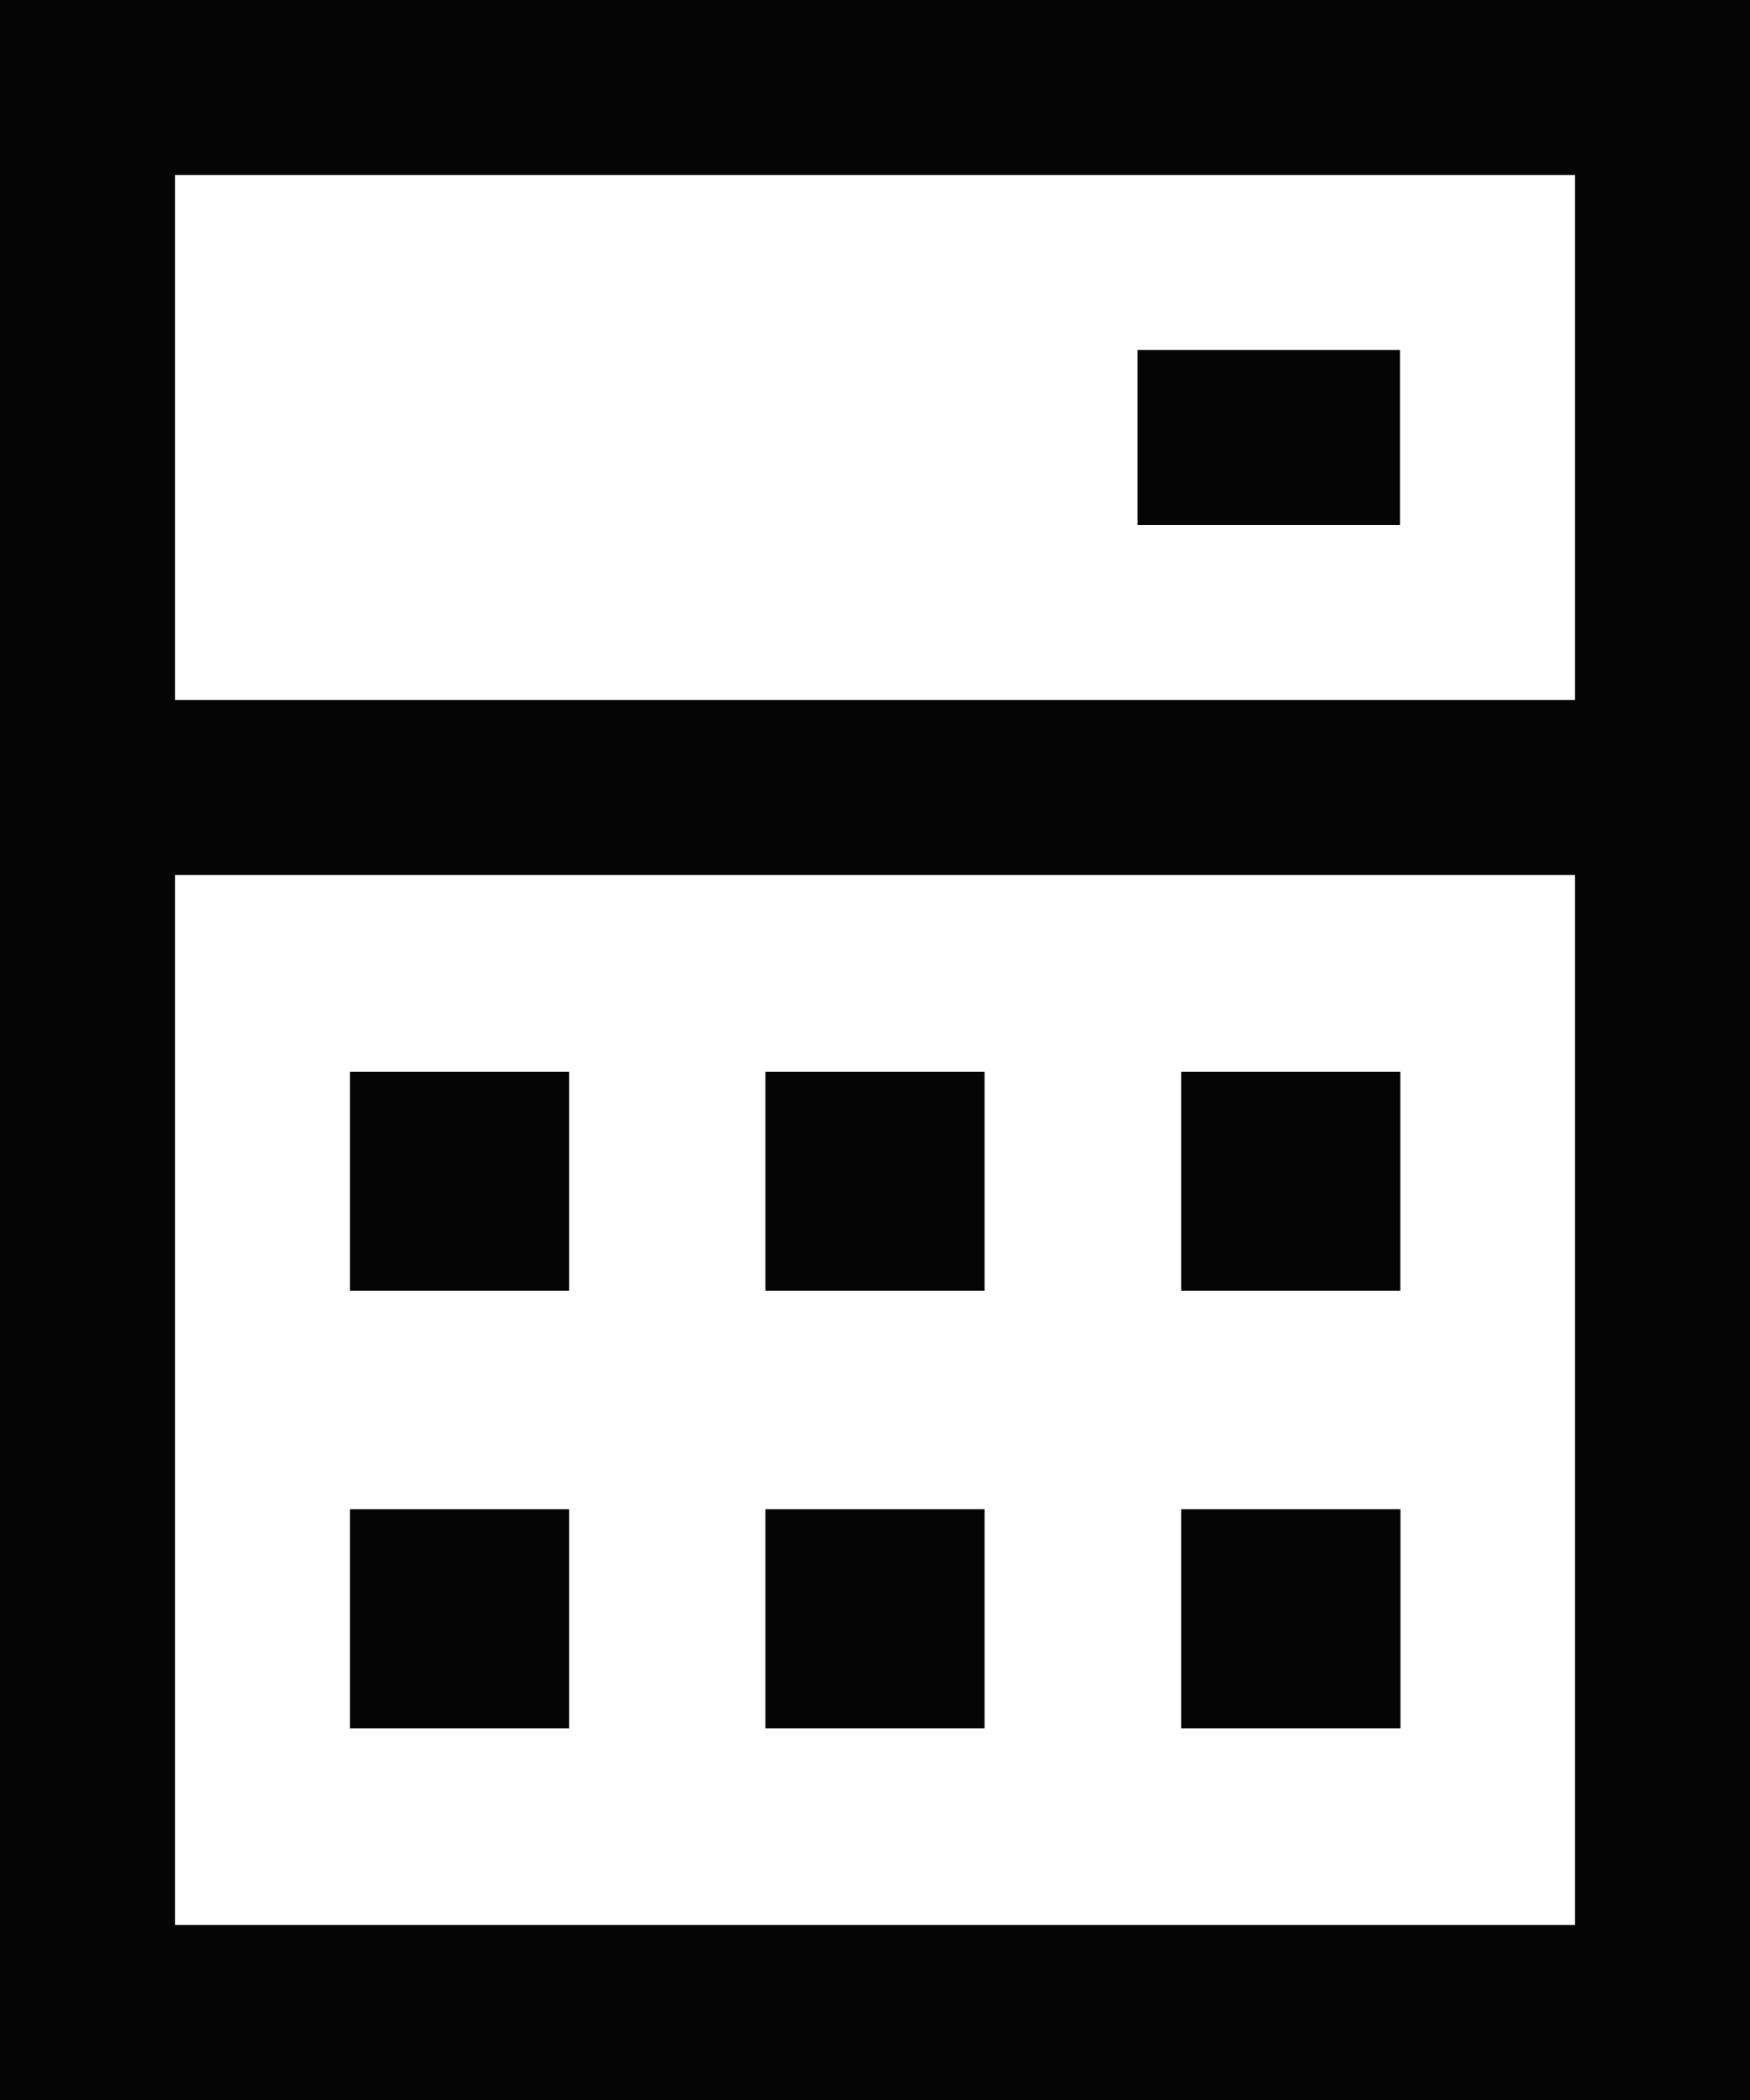
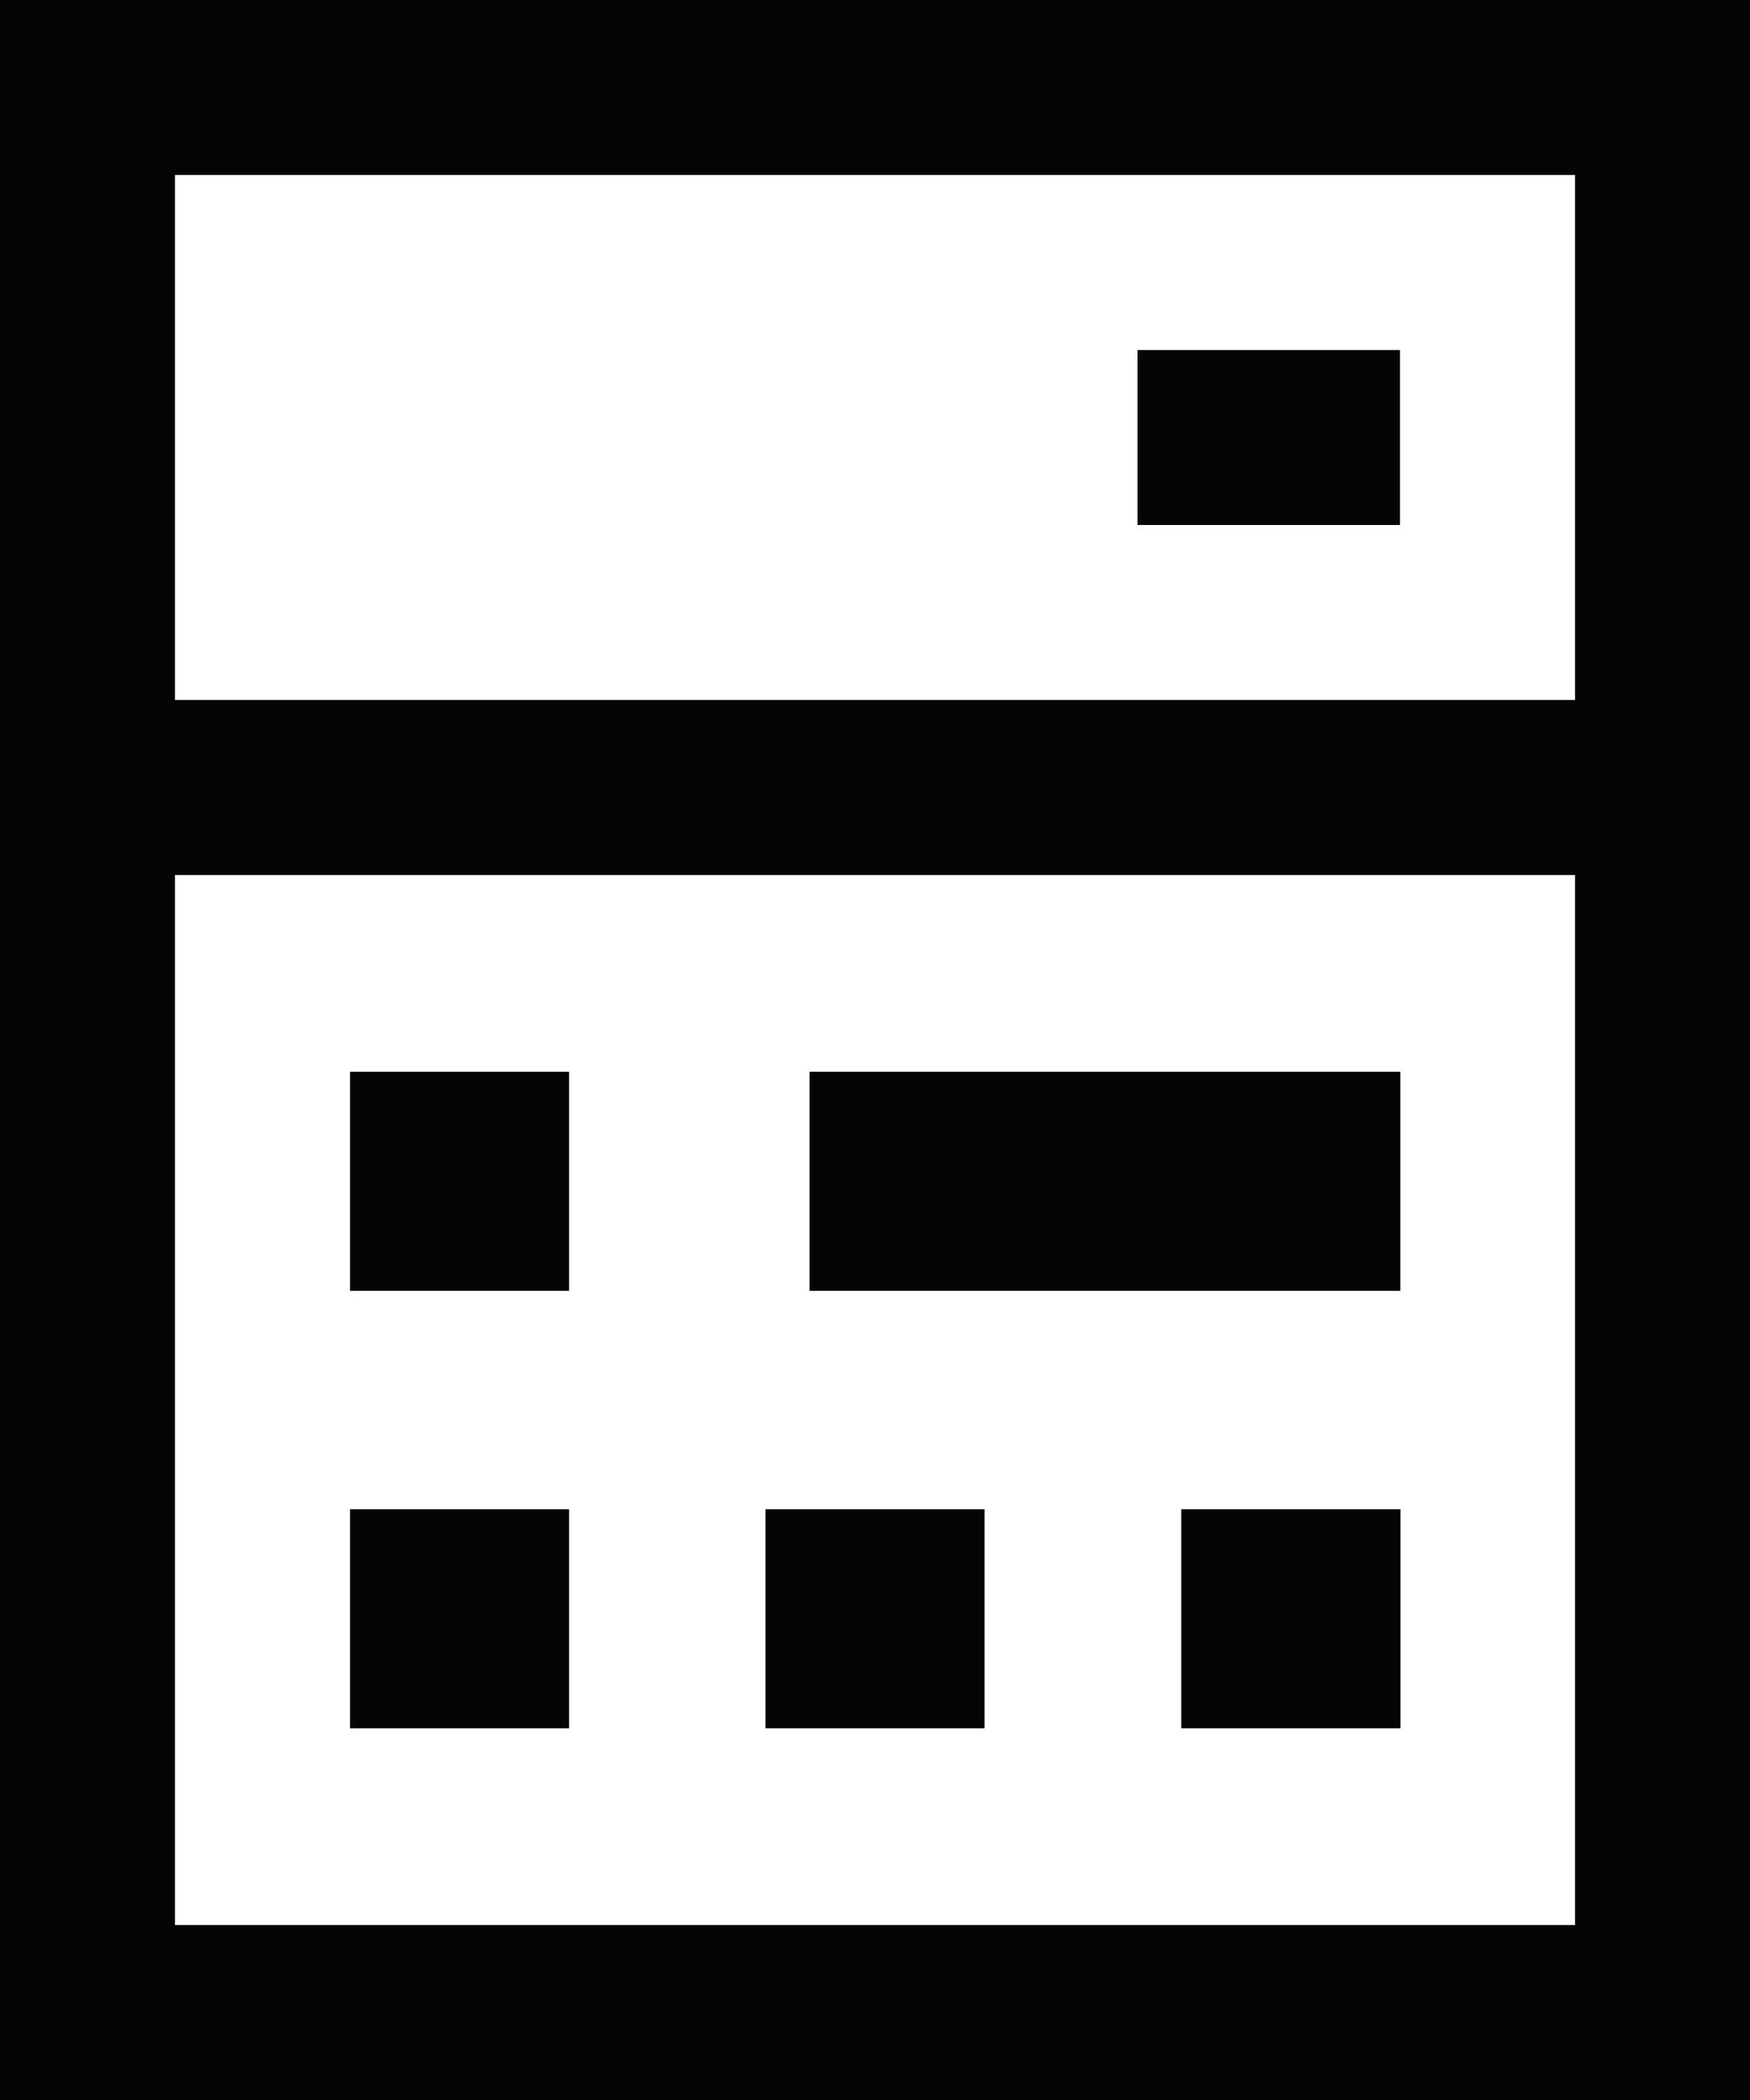
<svg xmlns="http://www.w3.org/2000/svg" preserveAspectRatio="none" width="100%" height="100%" overflow="visible" style="display: block;" viewBox="0 0 15 18" fill="none">
-   <path id="Vector" d="M0.75 6.75H14.25M9.75 3.75H12M0.75 0.75V17.25H14.25V0.75H0.75ZM3.75 10.314V9.936H4.128V10.314H3.75ZM10.875 10.314V9.936H11.253V10.314H10.875ZM7.311 10.314V9.936H7.689V10.314H7.311ZM3.75 14.064V13.686H4.128V14.064H3.75ZM10.875 14.064V13.686H11.254V14.064H10.875ZM7.311 14.064V13.686H7.689V14.064H7.311Z" stroke="#050506" stroke-width="1.5" />
+   <path id="Vector" d="M0.75 6.75H14.25M9.75 3.75H12M0.75 0.75V17.25H14.25V0.75H0.75ZM3.75 10.314V9.936H4.128V10.314H3.75ZM10.875 10.314V9.936H11.253V10.314H10.875ZV9.936H7.689V10.314H7.311ZM3.75 14.064V13.686H4.128V14.064H3.75ZM10.875 14.064V13.686H11.254V14.064H10.875ZM7.311 14.064V13.686H7.689V14.064H7.311Z" stroke="#050506" stroke-width="1.5" />
</svg>